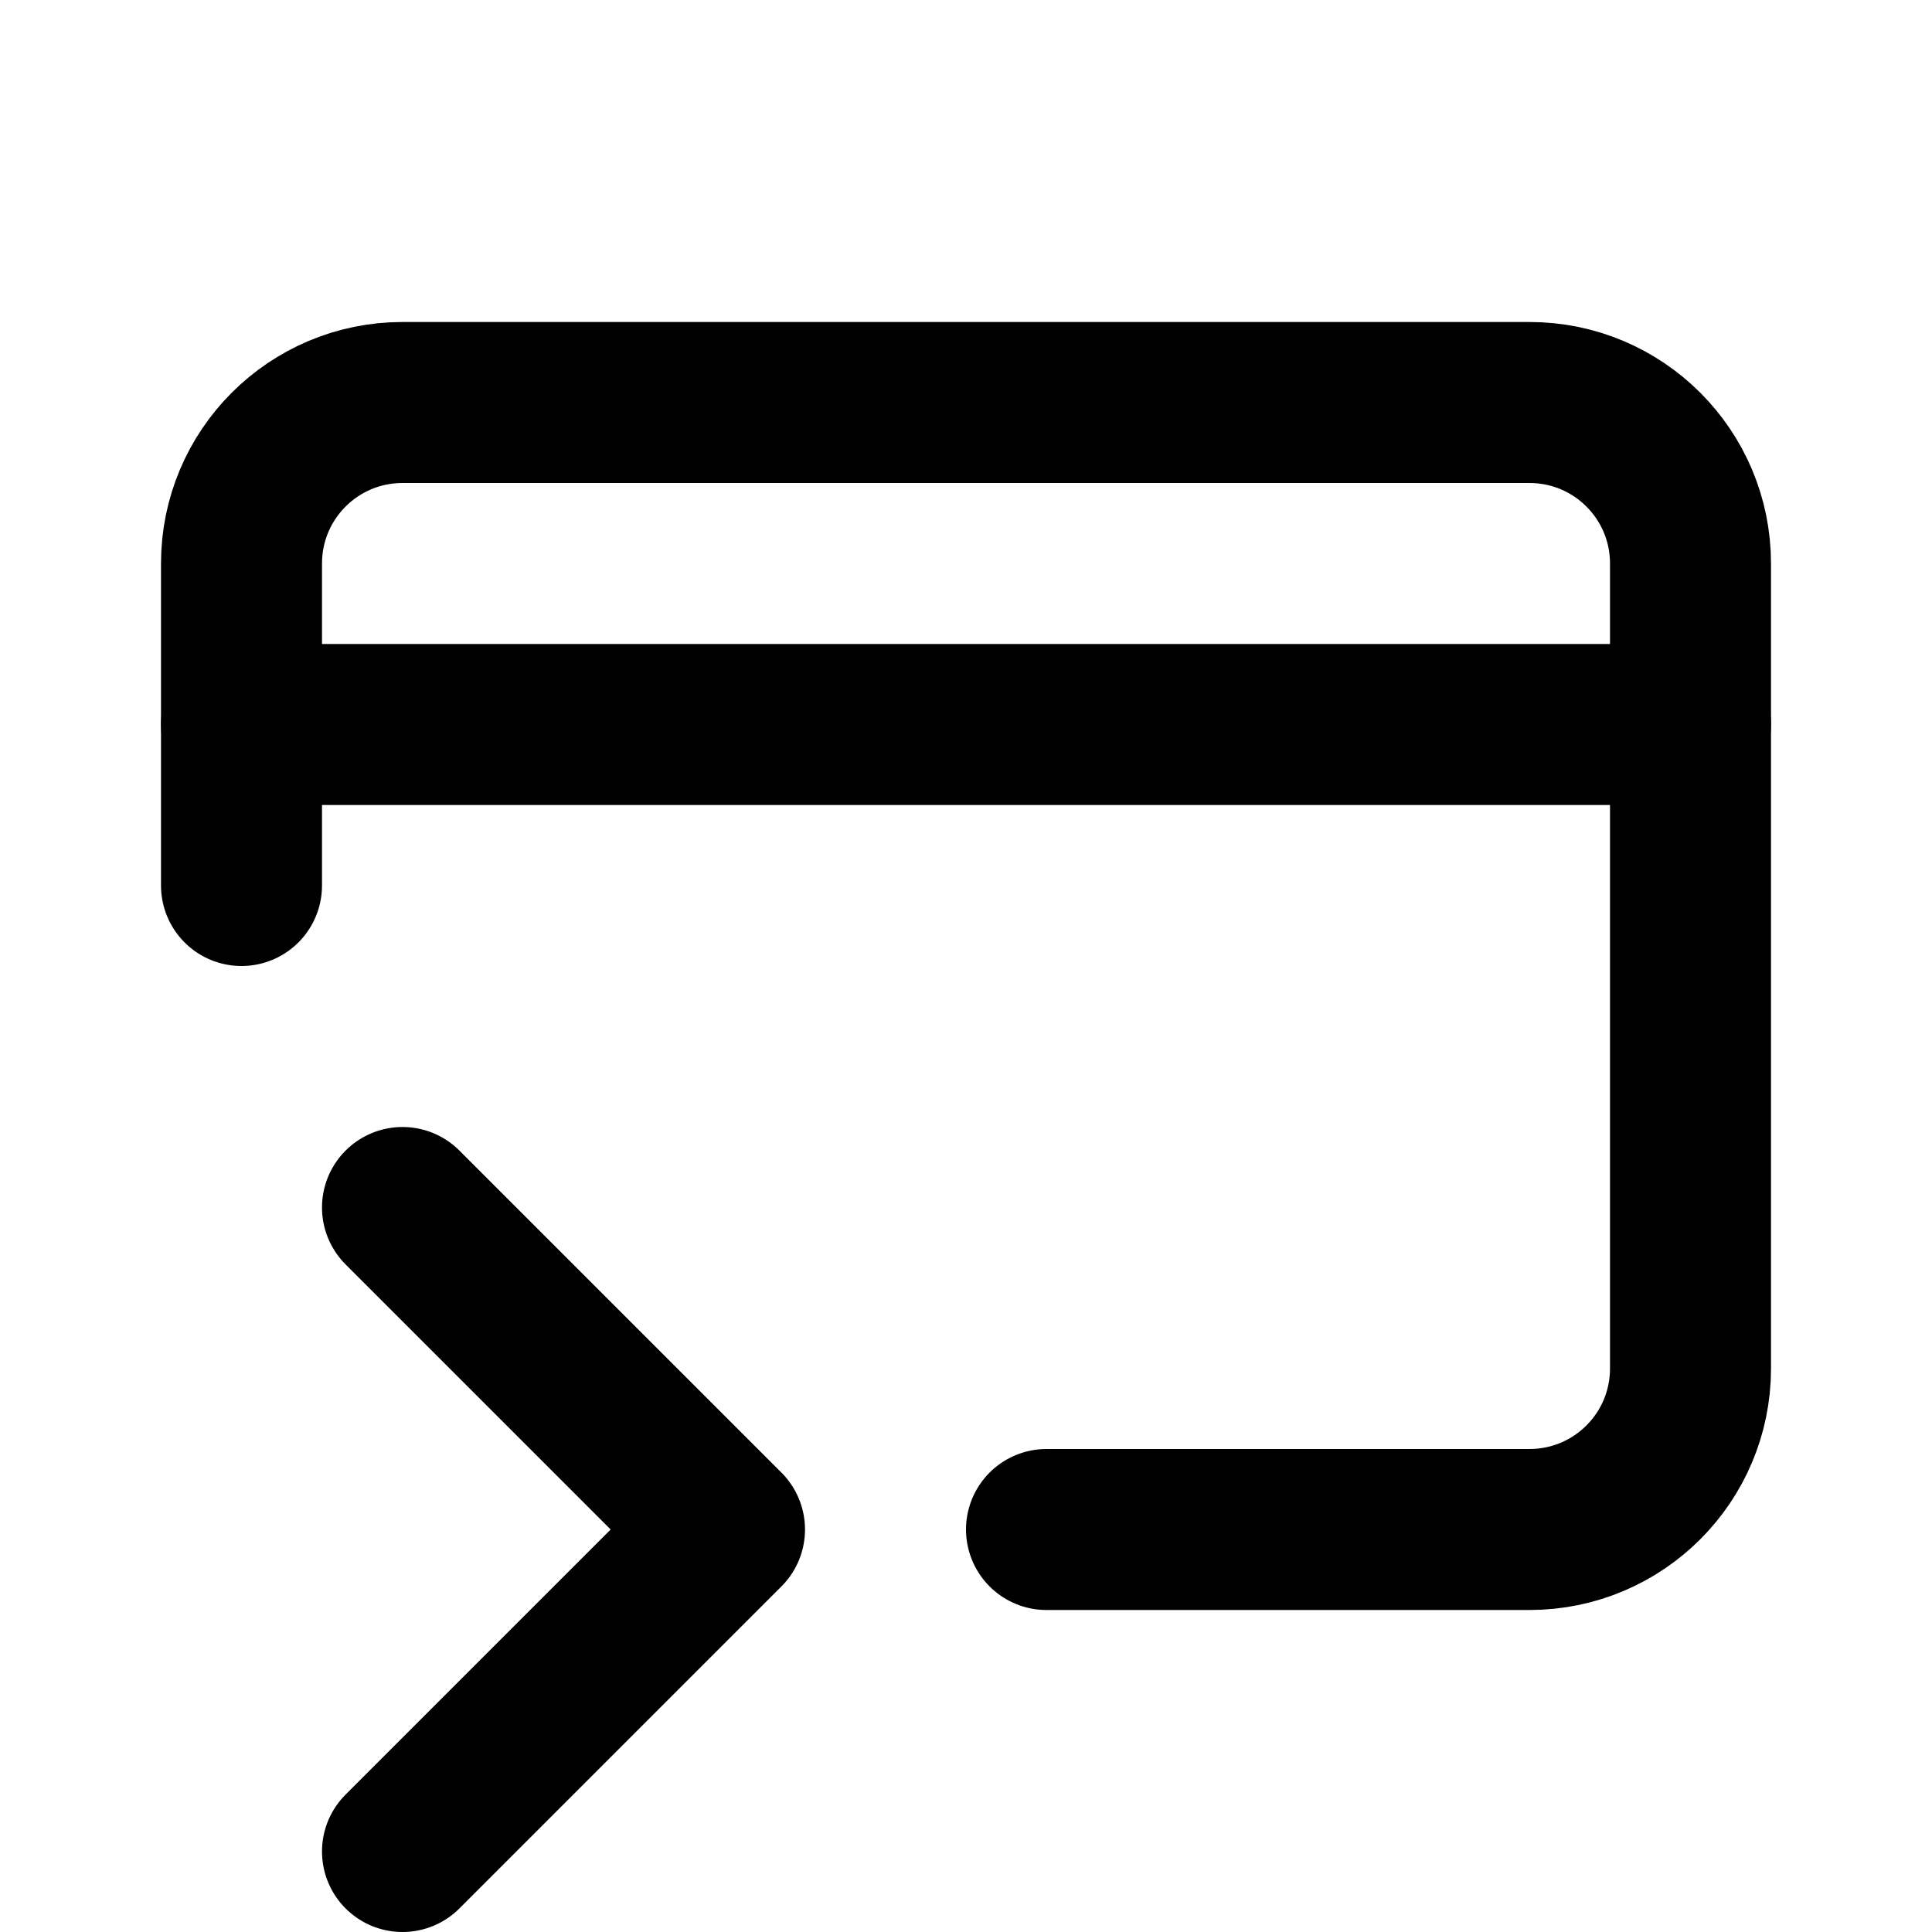
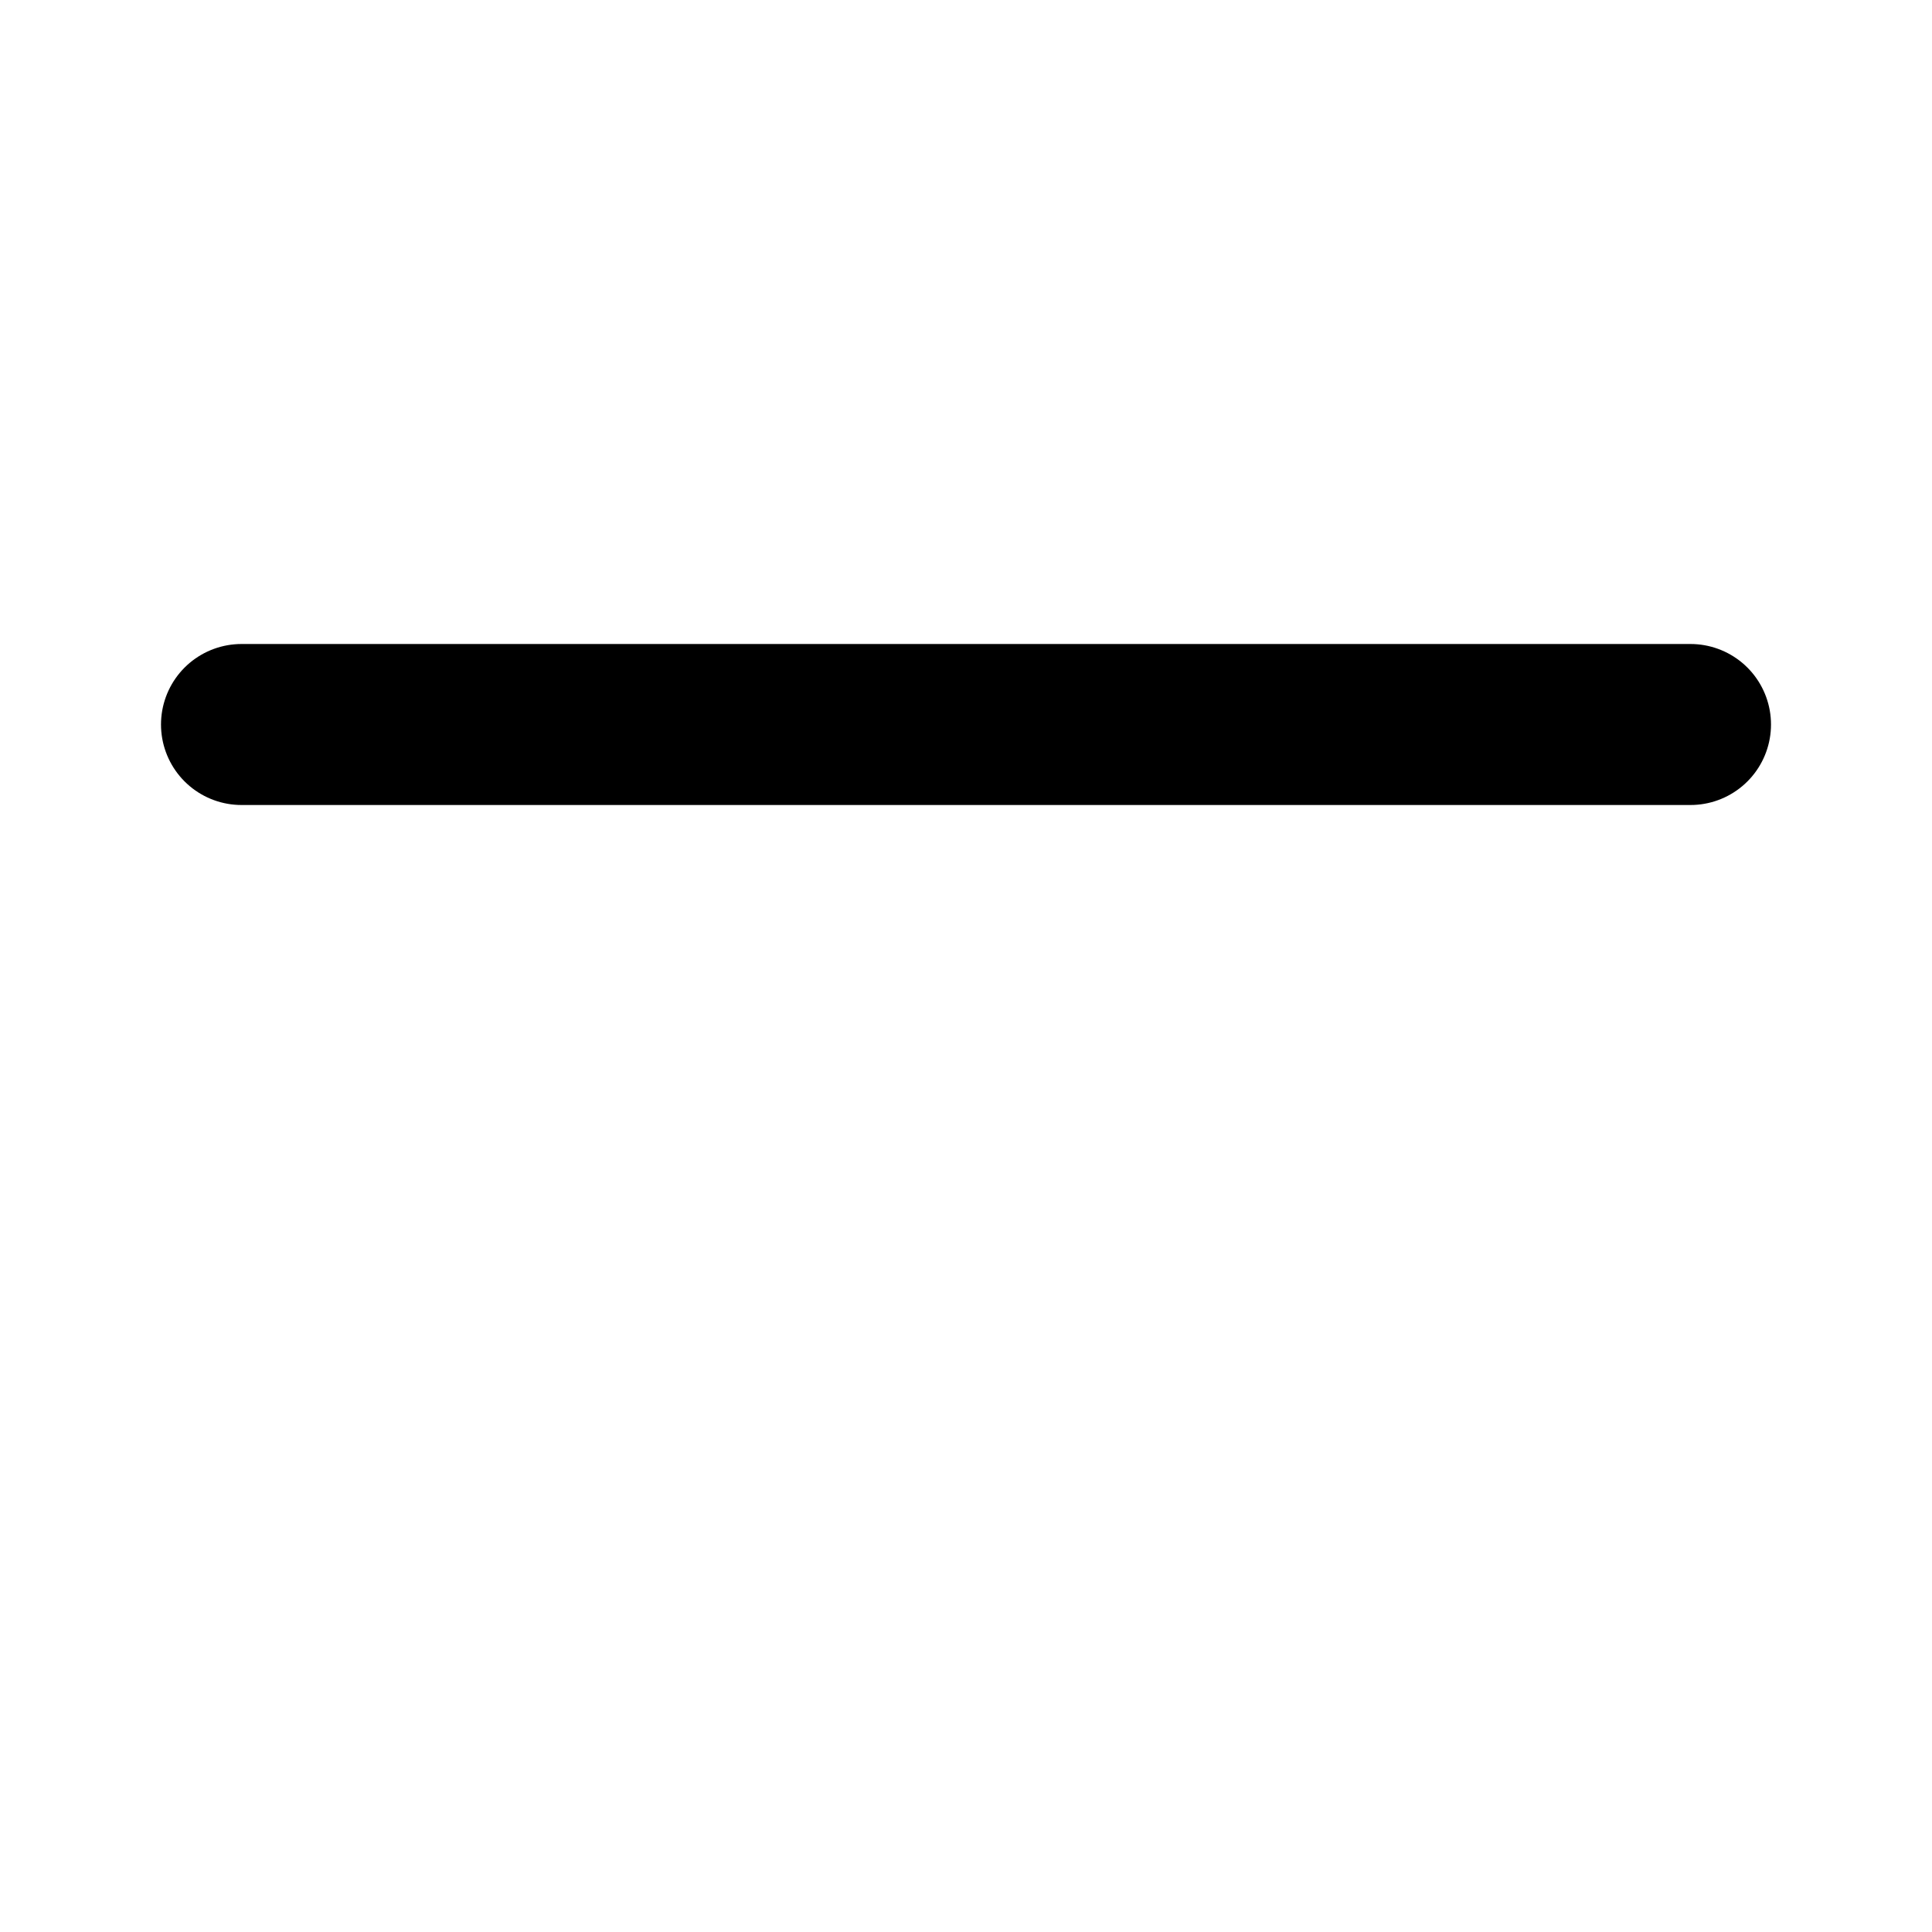
<svg xmlns="http://www.w3.org/2000/svg" width="24px" height="24px" viewBox="0 0 24 24">
  <g stroke="none" stroke-width="1" fill="none" fill-rule="evenodd" stroke-linecap="round" stroke-linejoin="round">
    <g transform="translate(3, 5)" stroke="#000000" stroke-width="2">
-       <polyline points="2 10 6 14 2 18" />
      <path d="M18,4 L0,4" />
-       <path d="M8,14 L2,14 C0.895,14 -5.69301927e-14,13.105 -5.70654635e-14,12 L-5.68434189e-14,2 C-5.69786896e-14,0.895 0.895,-6.01434281e-15 2,-6.21724894e-15 L16,-6.21724894e-15 C17.105,-6.42015506e-15 18,0.895 18,2 L18,6" transform="translate(9, 7) scale(-1, 1) translate(-9, -7) " />
    </g>
  </g>
</svg>